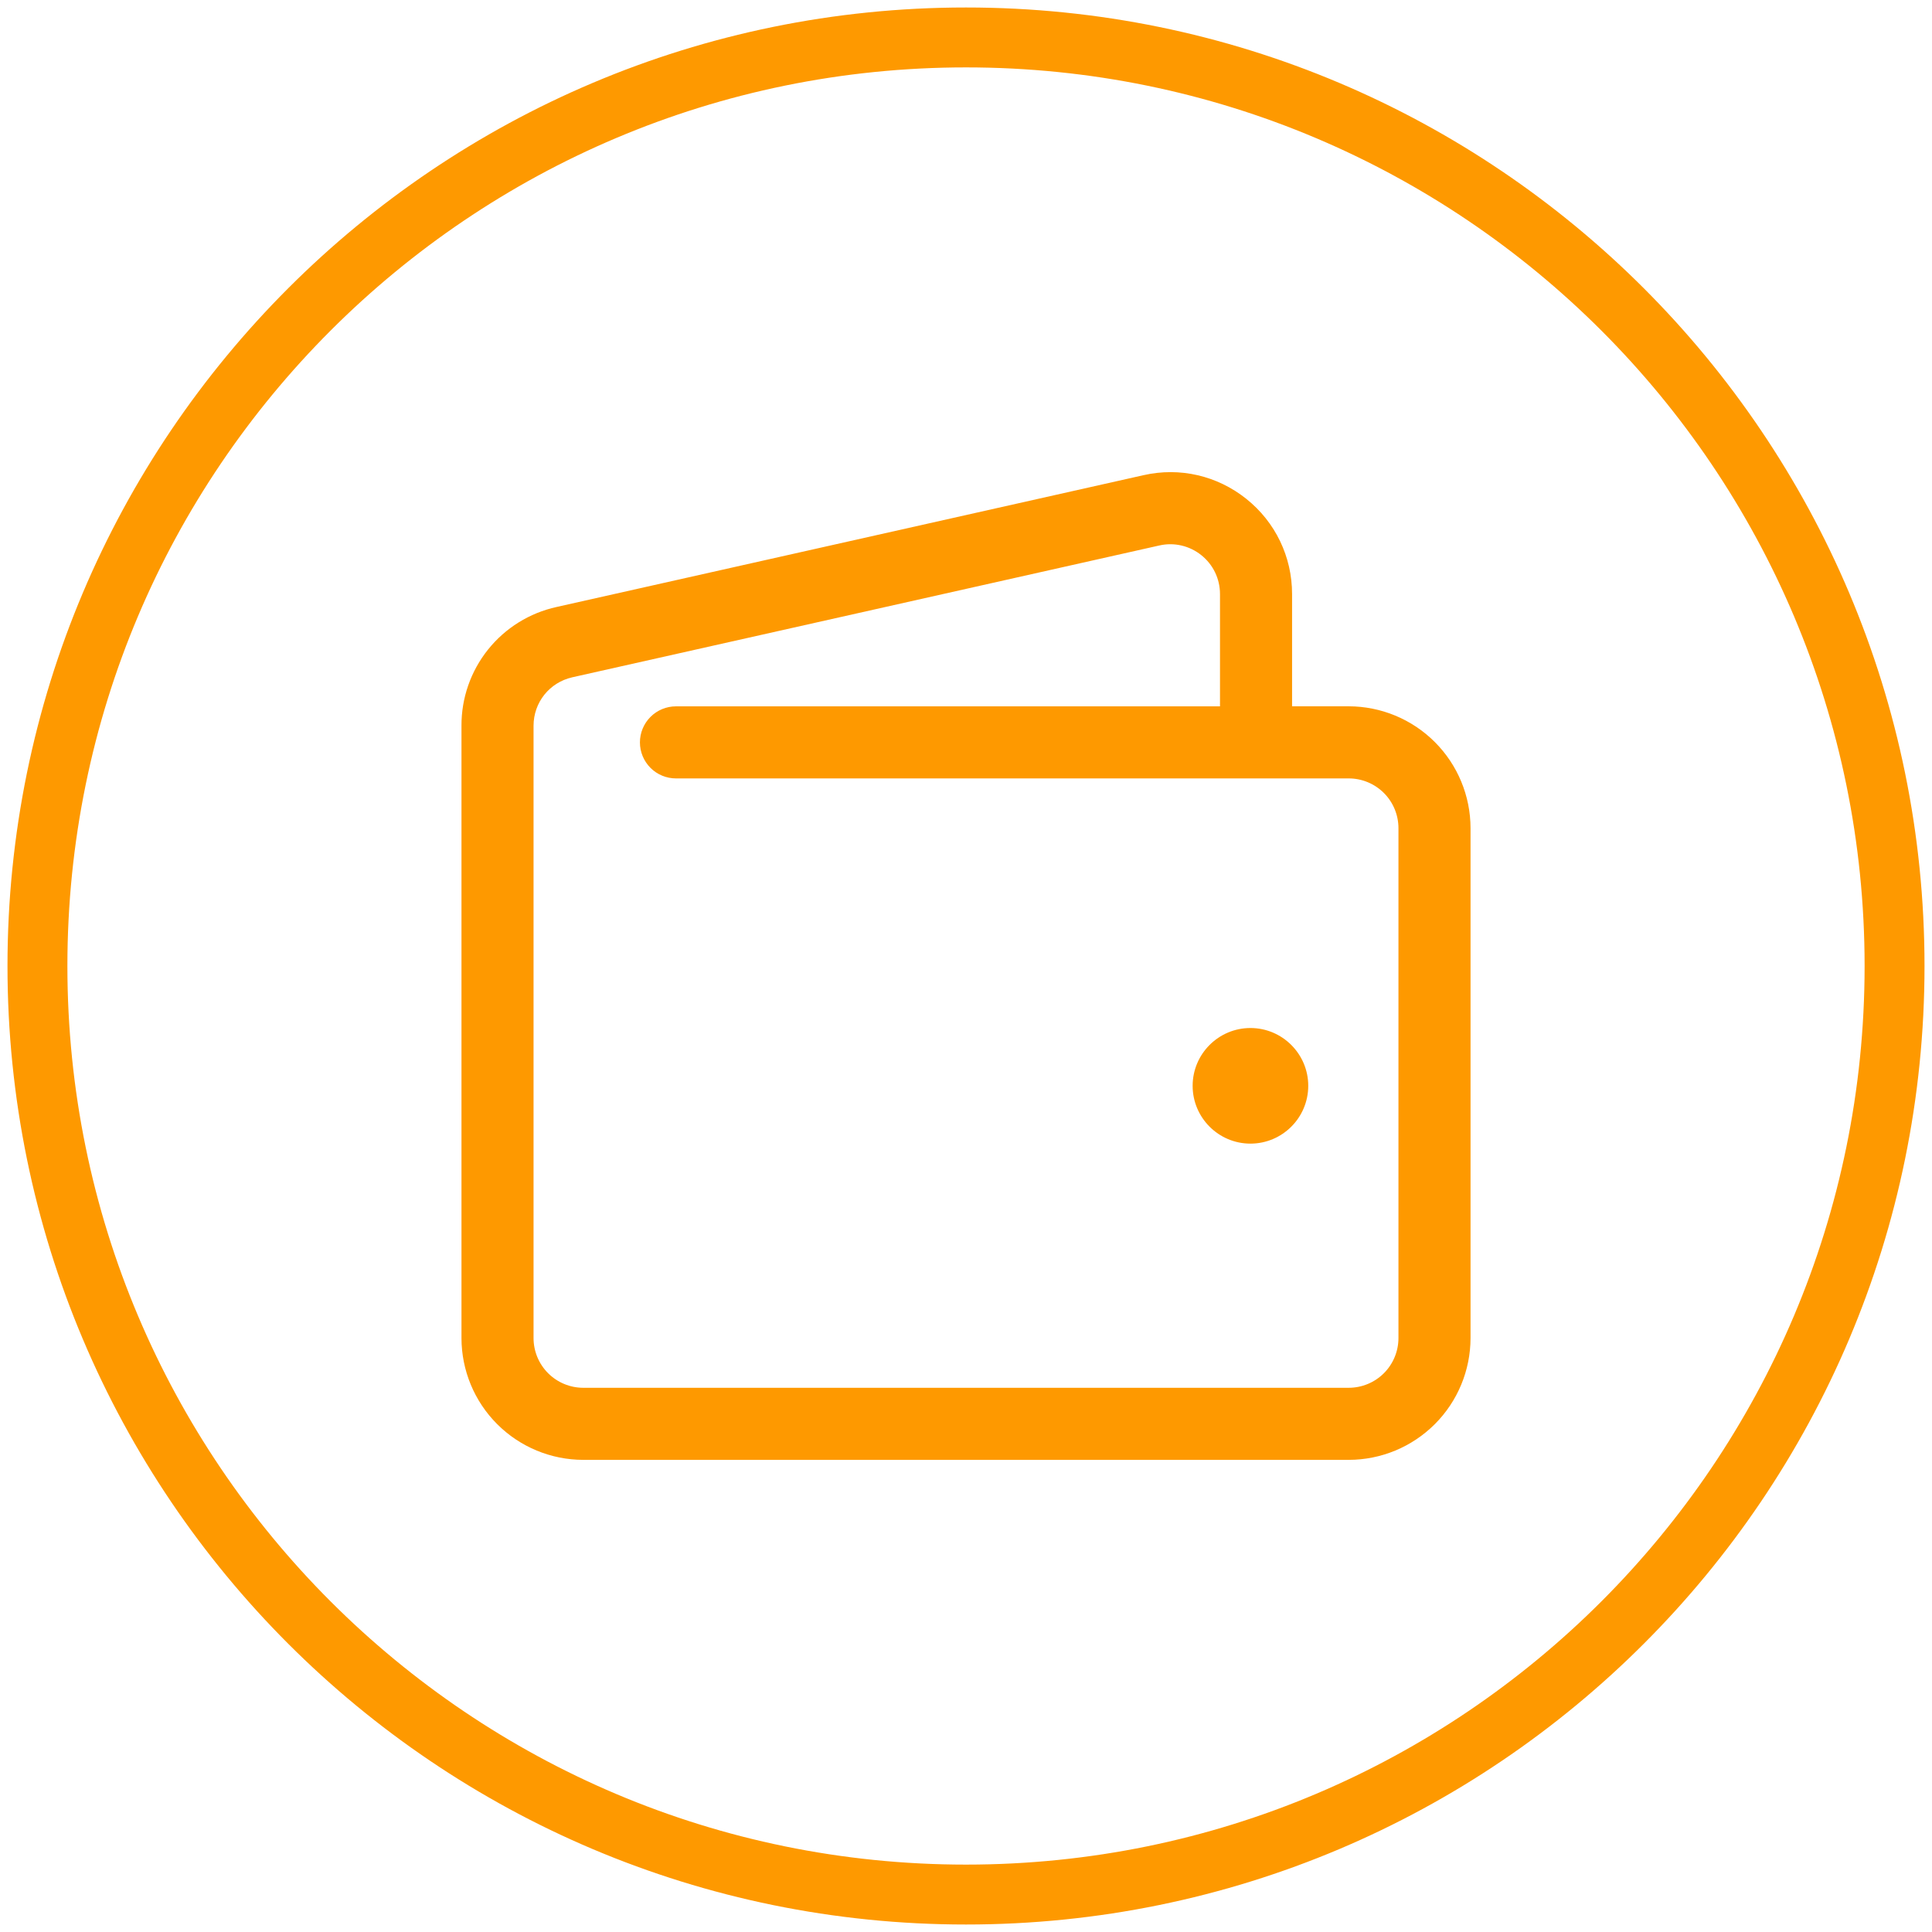
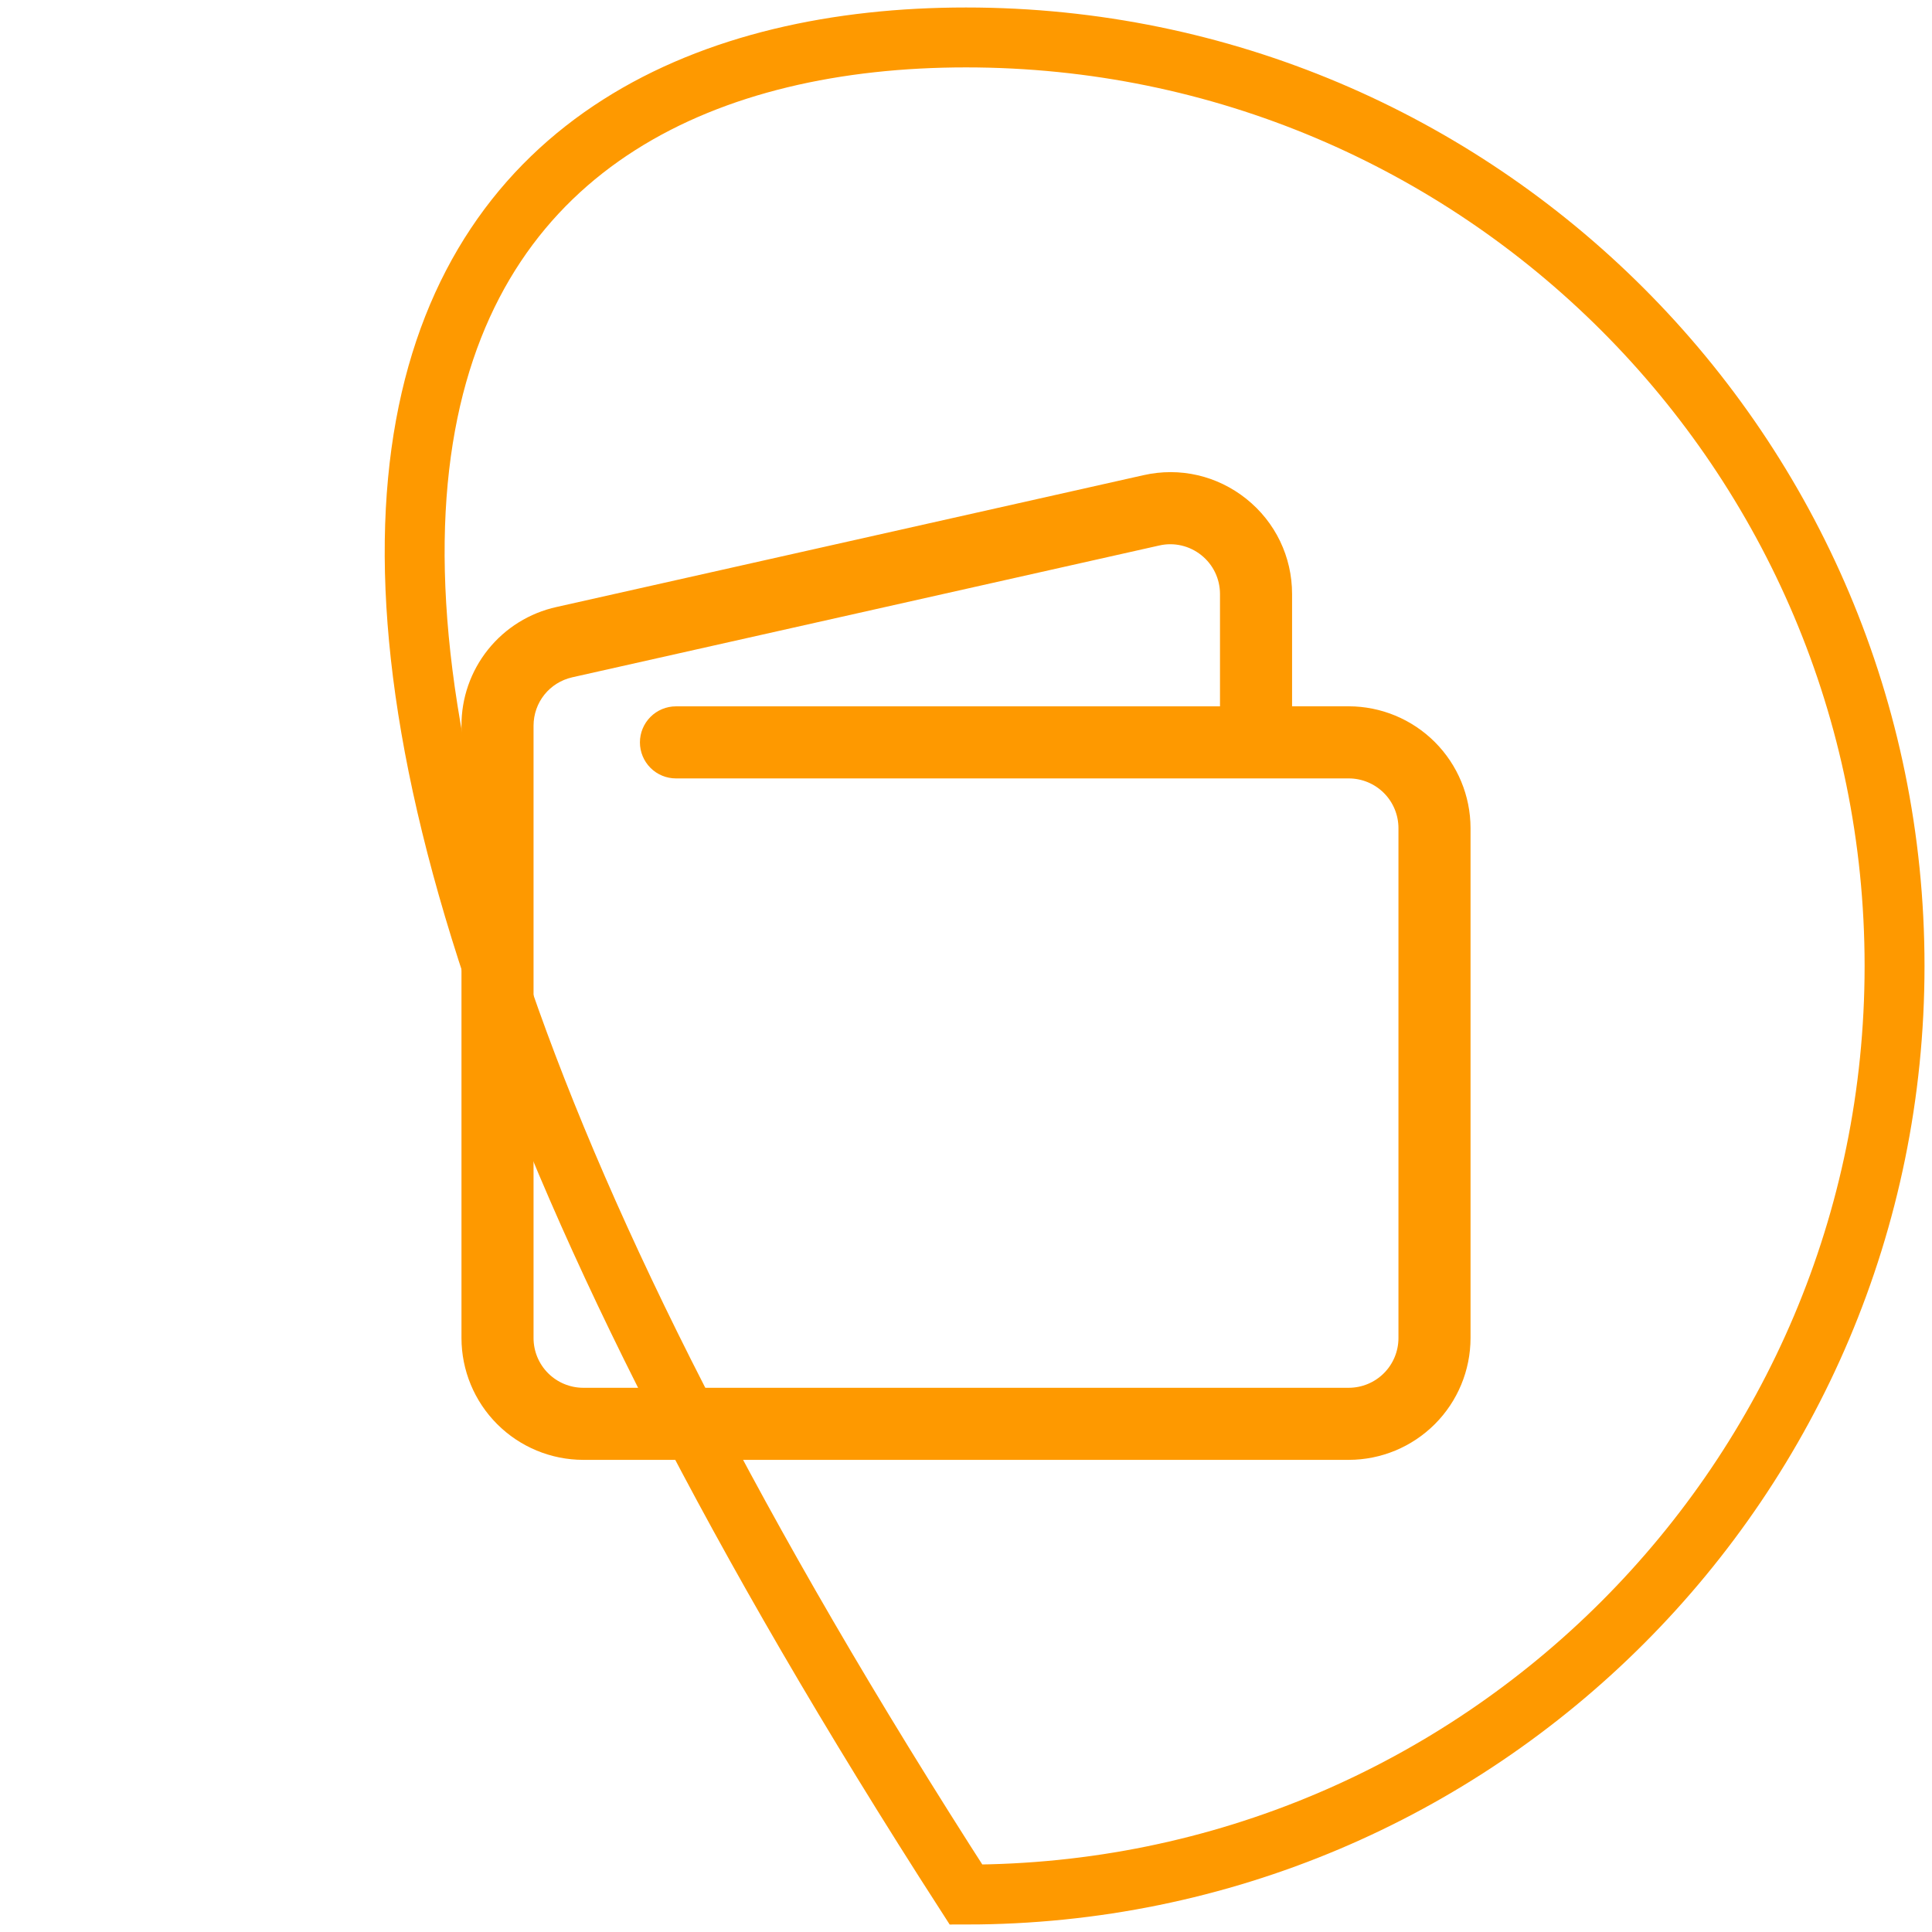
<svg xmlns="http://www.w3.org/2000/svg" width="129" height="129" viewBox="0 0 129 129" fill="none">
-   <path d="M126.5 64.5C126.5 98.742 98.742 126.5 64.5 126.5C30.258 126.5 2.5 98.742 2.5 64.5C2.5 30.258 30.258 2.5 64.5 2.5C98.742 2.5 126.5 30.258 126.5 64.5Z" stroke="#FE9900" stroke-width="4" />
+   <path d="M126.5 64.5C126.5 98.742 98.742 126.5 64.5 126.5C2.5 30.258 30.258 2.5 64.5 2.5C98.742 2.5 126.5 30.258 126.5 64.5Z" stroke="#FE9900" stroke-width="4" />
  <path d="M90.057 47.16H86.272V39.663C86.272 37.179 85.16 34.862 83.218 33.31C81.276 31.758 78.781 31.178 76.356 31.727L37.16 40.529C35.355 40.926 33.74 41.93 32.584 43.374C31.43 44.818 30.804 46.613 30.813 48.462V89.344C30.815 91.5 31.673 93.567 33.197 95.091C34.721 96.615 36.788 97.473 38.943 97.475H90.057C92.213 97.473 94.279 96.615 95.803 95.091C97.328 93.567 98.185 91.5 98.188 89.344V55.294C98.185 53.138 97.328 51.071 95.803 49.546C94.279 48.022 92.213 47.164 90.057 47.16ZM93.375 89.344C93.374 90.224 93.025 91.068 92.403 91.69C91.78 92.312 90.937 92.662 90.057 92.663H38.943C38.063 92.662 37.22 92.312 36.598 91.69C35.975 91.068 35.626 90.224 35.625 89.344V48.462C35.625 46.898 36.689 45.568 38.214 45.223L77.412 36.421C78.389 36.198 79.419 36.433 80.213 37.069C81.005 37.702 81.459 38.647 81.459 39.663V47.163H45.135C44.496 47.163 43.884 47.416 43.433 47.868C42.982 48.319 42.728 48.931 42.728 49.569C42.728 50.207 42.982 50.819 43.433 51.271C43.884 51.722 44.496 51.975 45.135 51.975H90.057C90.937 51.976 91.78 52.326 92.403 52.948C93.025 53.57 93.374 54.414 93.375 55.294V89.344Z" fill="#FE9900" />
-   <path d="M83.492 68.641C81.365 68.641 79.633 70.371 79.633 72.5C79.633 74.63 81.365 76.36 83.492 76.36C85.62 76.36 87.352 74.63 87.352 72.5C87.352 70.371 85.617 68.641 83.492 68.641Z" fill="#FE9900" />
</svg>